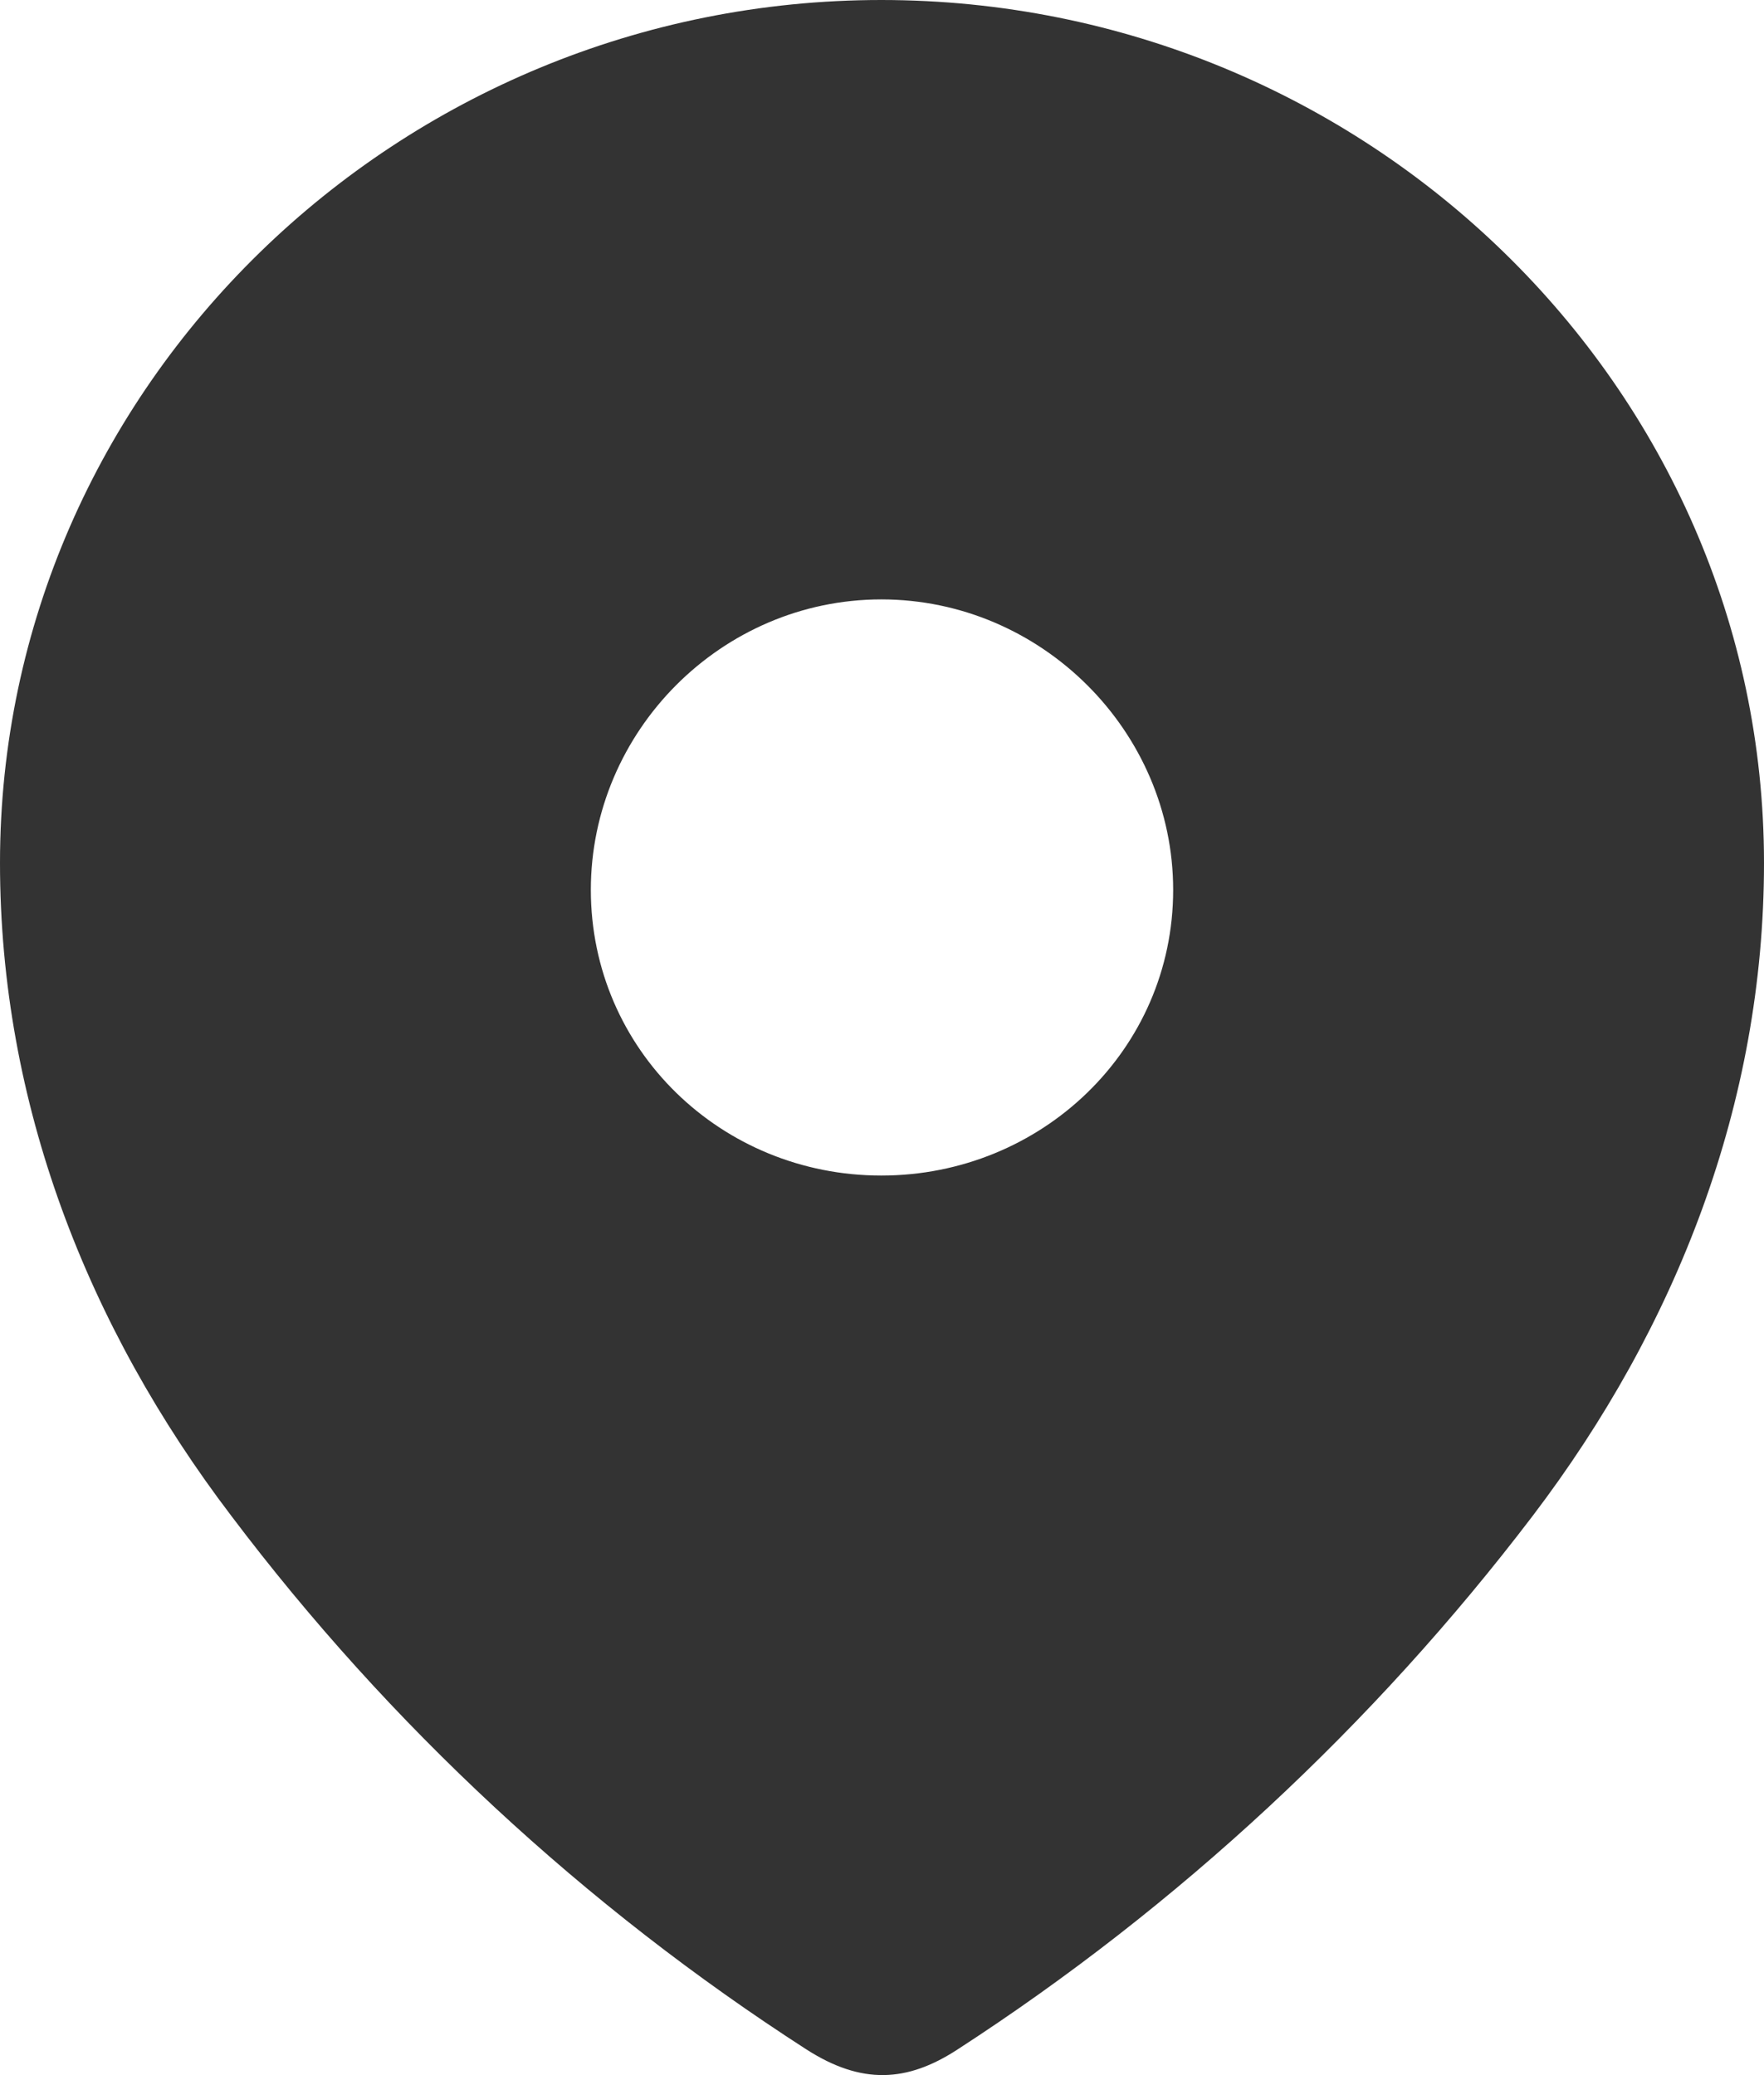
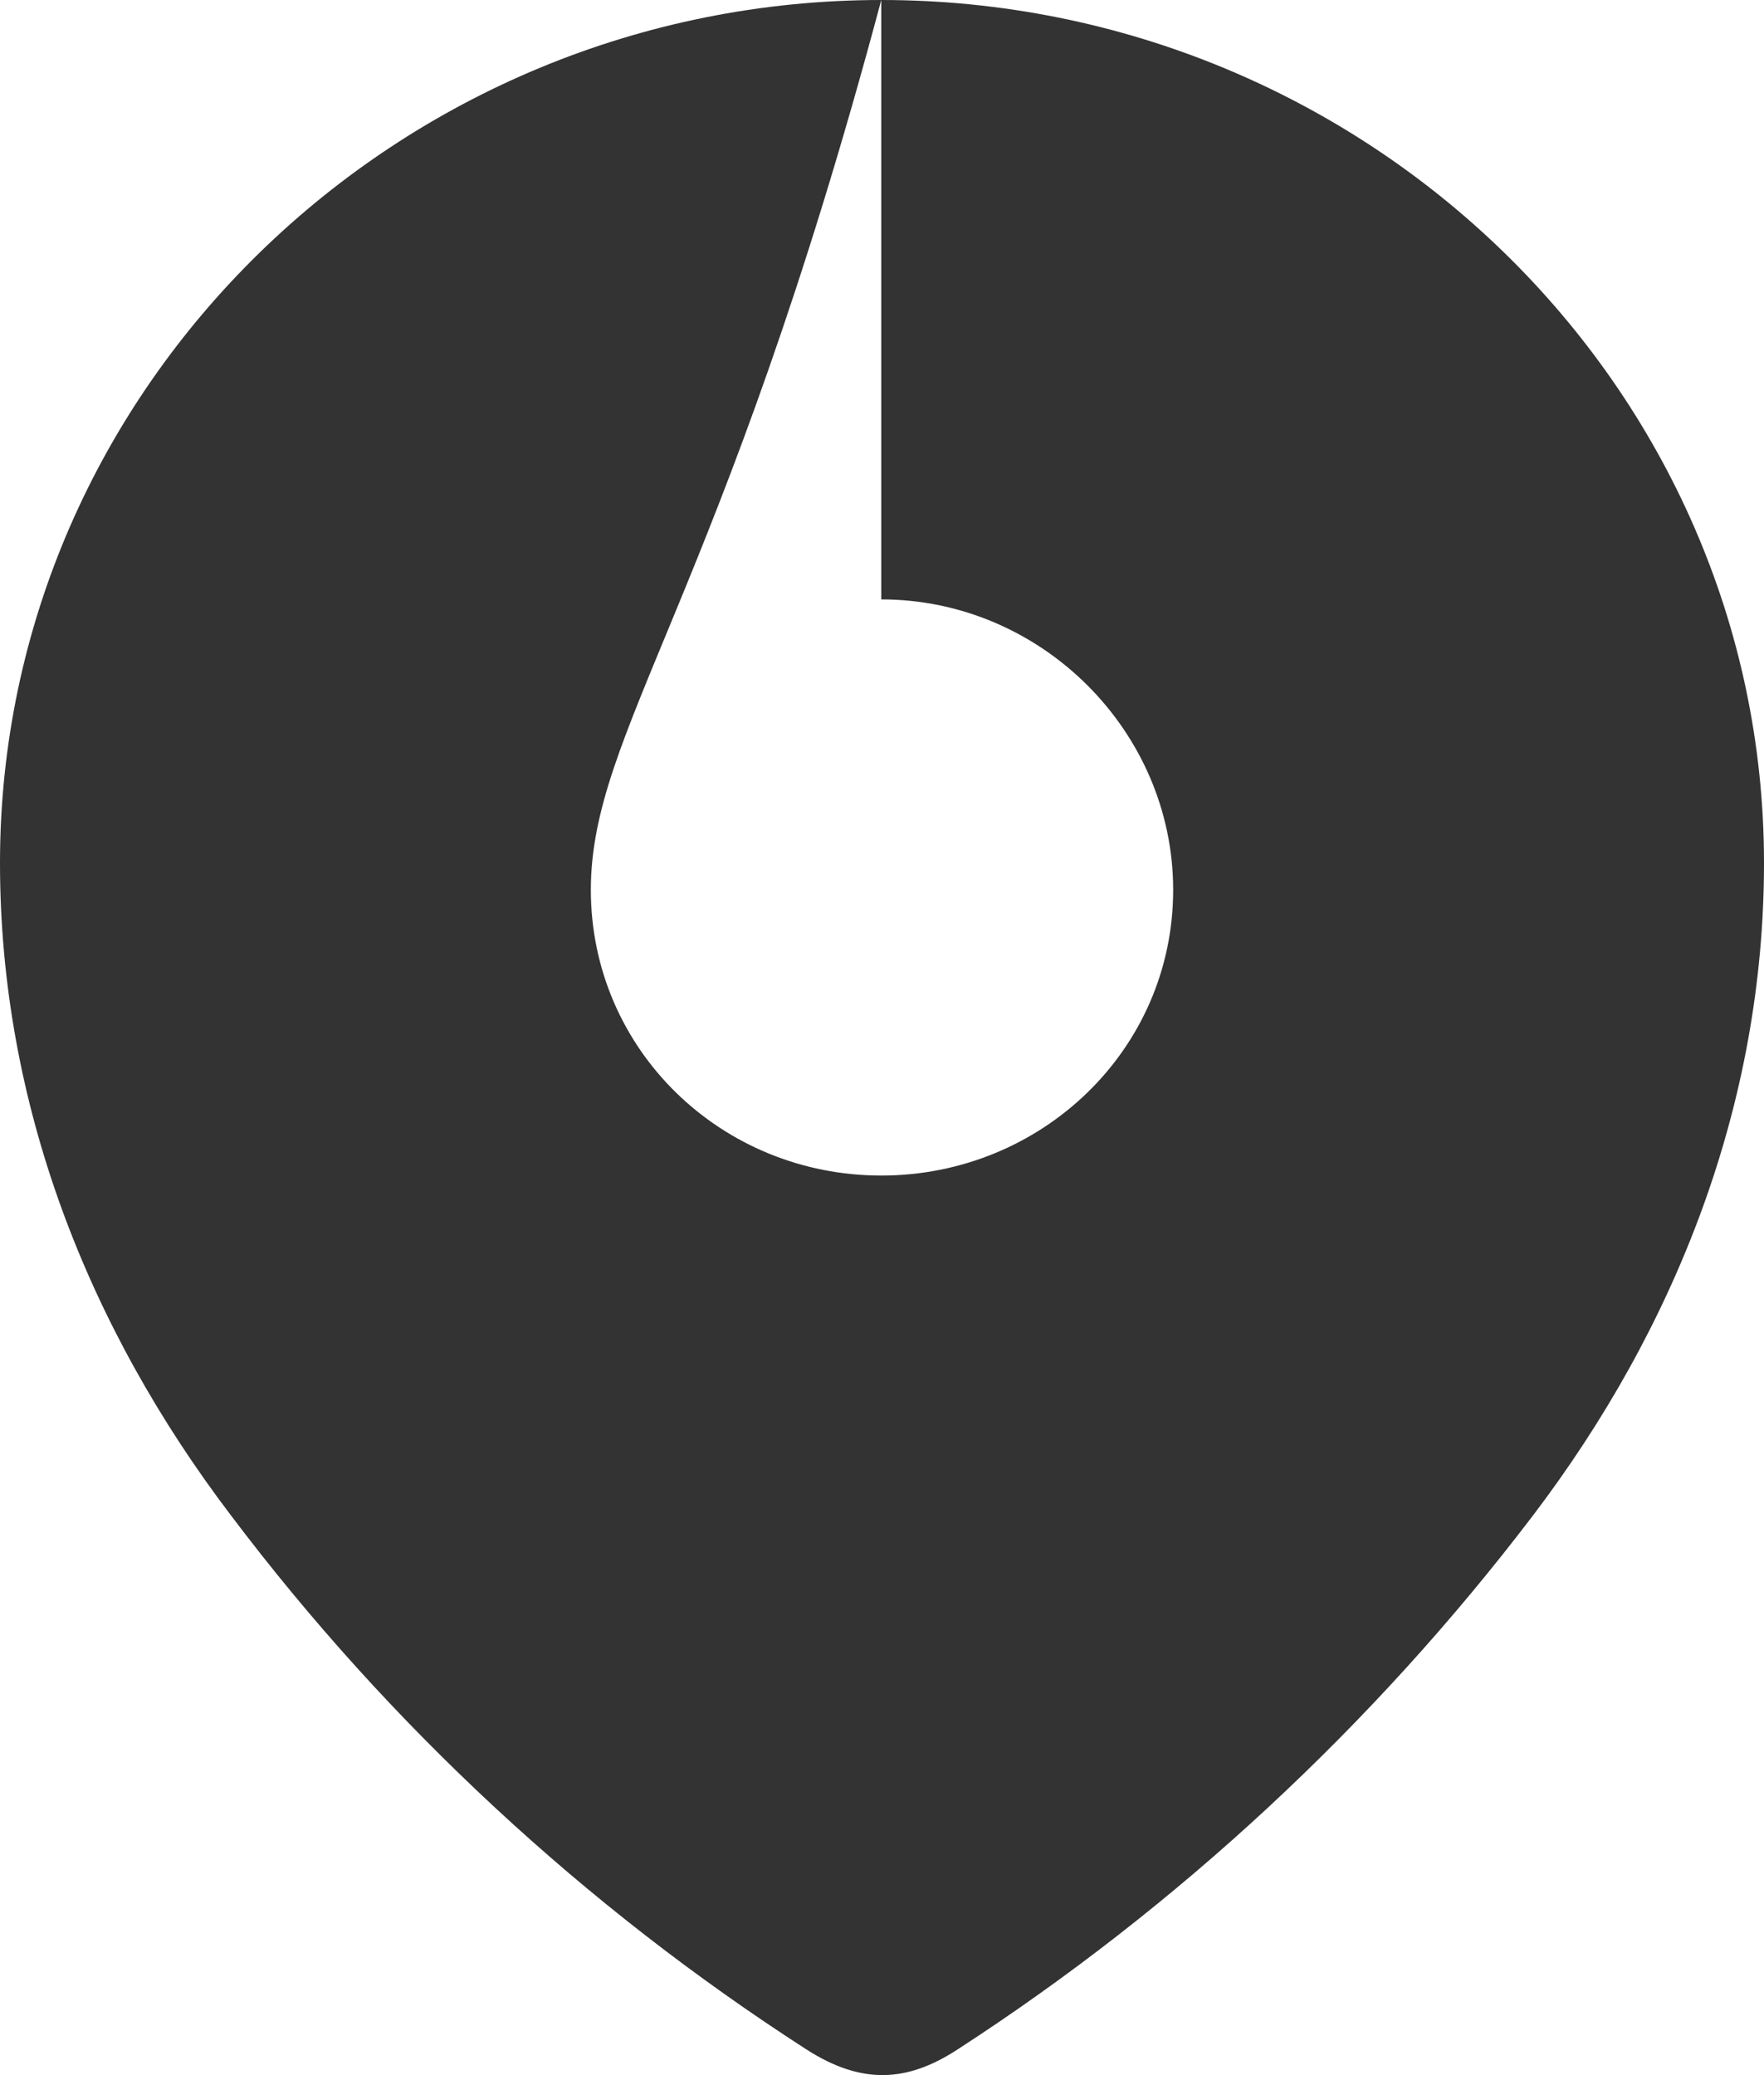
<svg xmlns="http://www.w3.org/2000/svg" width="17" height="20" viewBox="0 0 17 20" fill="none">
-   <path d="M8.493 0C13.156 0 17 3.718 17 8.317C17 10.635 16.157 12.787 14.77 14.611C13.239 16.623 11.352 18.376 9.229 19.752C8.742 20.07 8.304 20.094 7.771 19.752C5.635 18.376 3.748 16.623 2.23 14.611C0.842 12.787 0 10.635 0 8.317C0 3.718 3.844 0 8.493 0ZM8.493 5.777C6.952 5.778 5.694 7.048 5.694 8.577C5.695 10.118 6.952 11.33 8.493 11.33C10.036 11.33 11.306 10.118 11.306 8.577C11.306 7.048 10.036 5.777 8.493 5.777Z" fill="#333333" />
+   <path d="M8.493 0C13.156 0 17 3.718 17 8.317C17 10.635 16.157 12.787 14.77 14.611C13.239 16.623 11.352 18.376 9.229 19.752C8.742 20.07 8.304 20.094 7.771 19.752C5.635 18.376 3.748 16.623 2.23 14.611C0.842 12.787 0 10.635 0 8.317C0 3.718 3.844 0 8.493 0ZC6.952 5.778 5.694 7.048 5.694 8.577C5.695 10.118 6.952 11.33 8.493 11.33C10.036 11.33 11.306 10.118 11.306 8.577C11.306 7.048 10.036 5.777 8.493 5.777Z" fill="#333333" />
</svg>